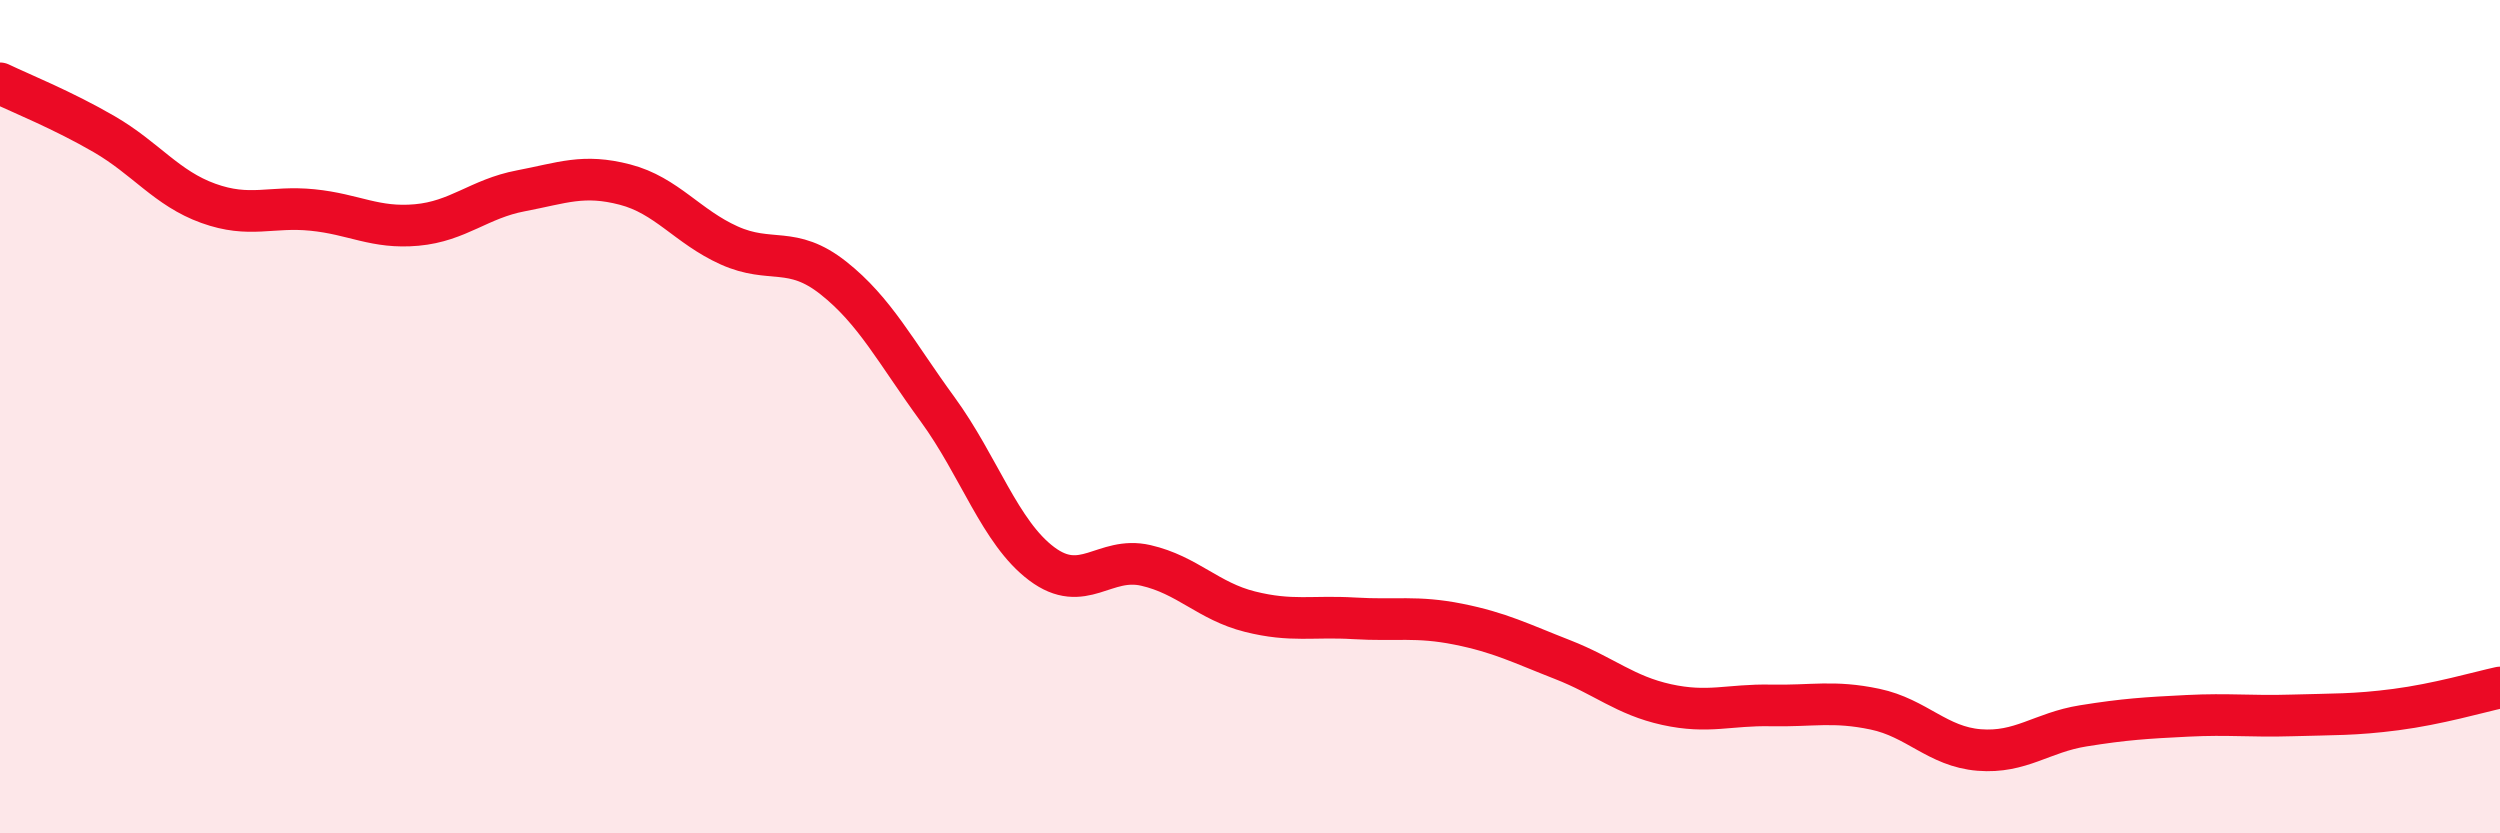
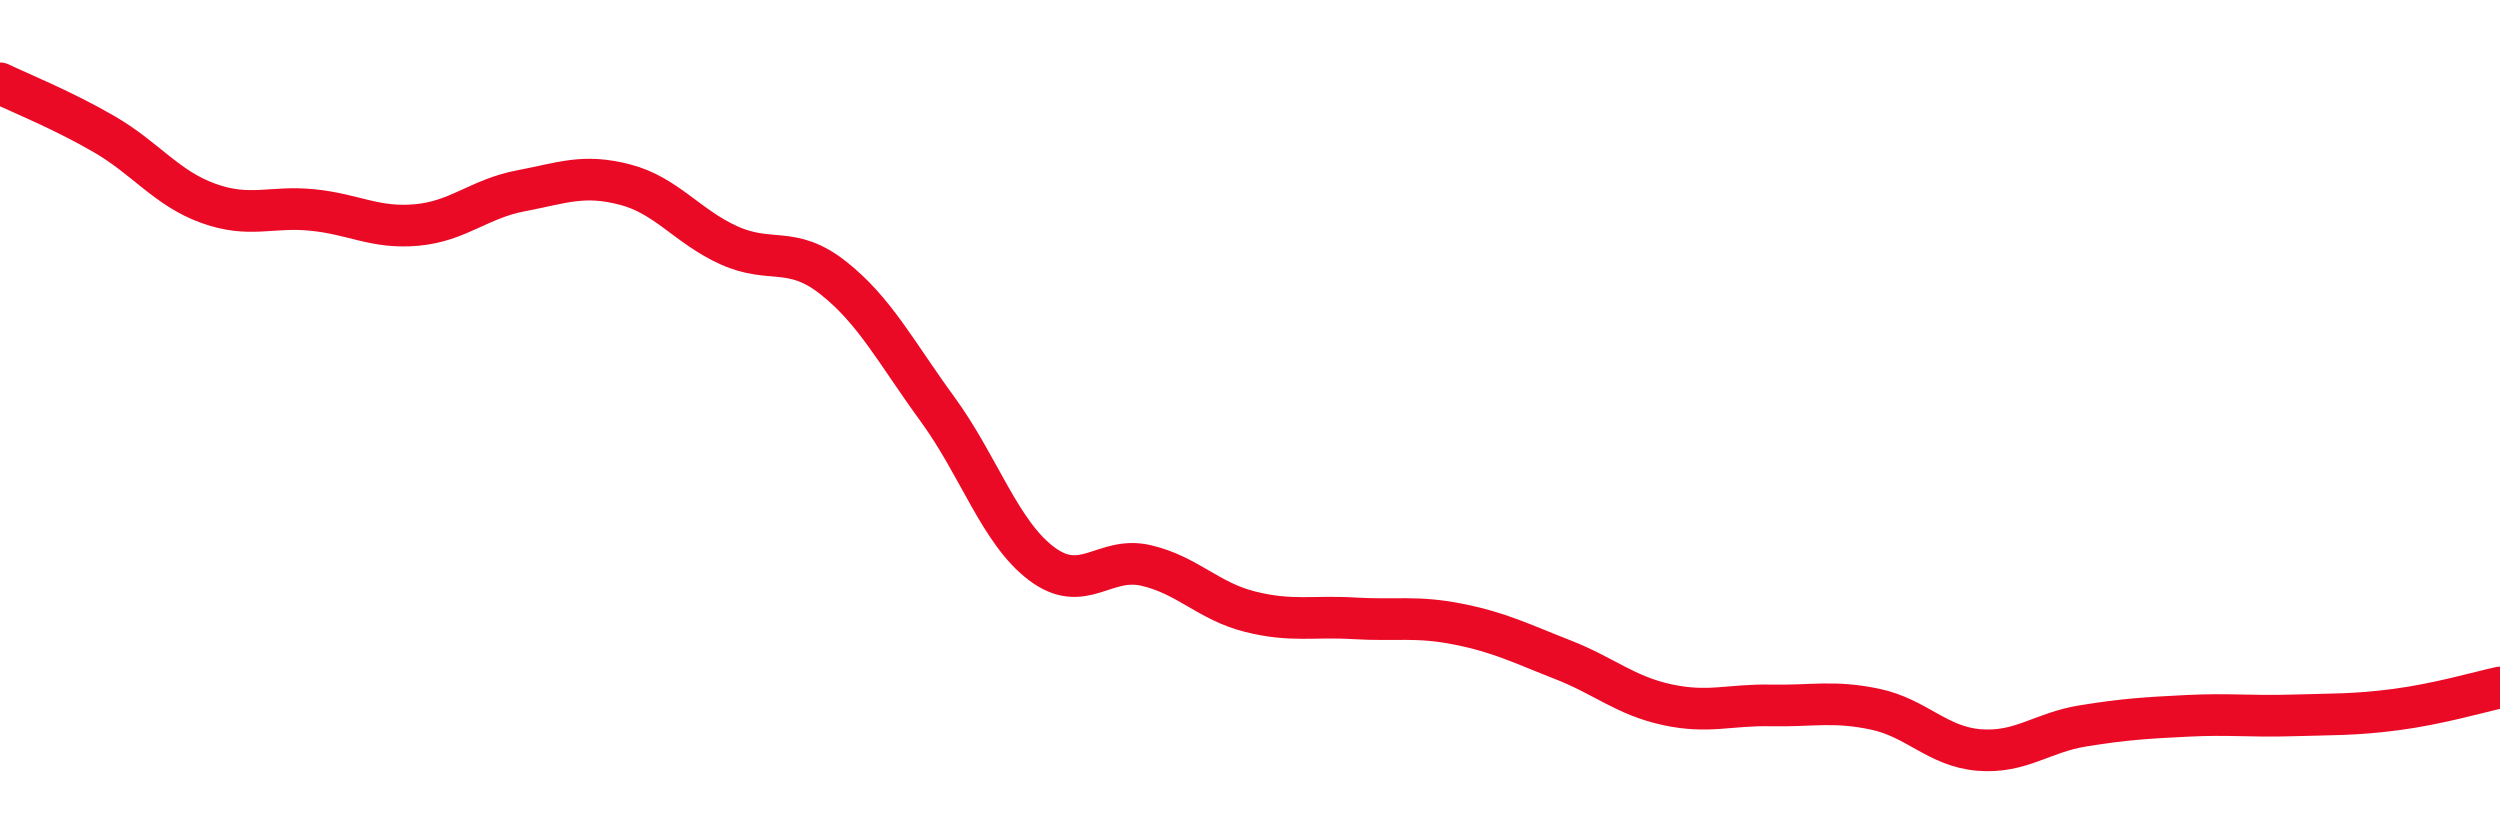
<svg xmlns="http://www.w3.org/2000/svg" width="60" height="20" viewBox="0 0 60 20">
-   <path d="M 0,2 C 0.5,2.24 1.5,2.64 2.5,3.22 C 3.5,3.8 4,4.52 5,4.88 C 6,5.24 6.5,4.94 7.5,5.04 C 8.5,5.14 9,5.49 10,5.4 C 11,5.31 11.5,4.77 12.5,4.58 C 13.5,4.39 14,4.17 15,4.43 C 16,4.69 16.5,5.44 17.5,5.89 C 18.5,6.34 19,5.88 20,6.67 C 21,7.46 21.5,8.45 22.5,9.82 C 23.5,11.19 24,12.78 25,13.53 C 26,14.28 26.5,13.34 27.5,13.57 C 28.5,13.8 29,14.43 30,14.68 C 31,14.93 31.5,14.78 32.5,14.84 C 33.5,14.9 34,14.78 35,14.98 C 36,15.18 36.5,15.44 37.5,15.83 C 38.5,16.22 39,16.69 40,16.91 C 41,17.13 41.5,16.91 42.5,16.93 C 43.5,16.95 44,16.81 45,17.02 C 46,17.23 46.5,17.92 47.5,18 C 48.5,18.08 49,17.58 50,17.42 C 51,17.26 51.5,17.23 52.5,17.18 C 53.5,17.13 54,17.2 55,17.17 C 56,17.14 56.5,17.16 57.5,17.03 C 58.5,16.9 59.5,16.61 60,16.5L60 20L0 20Z" fill="#EB0A25" opacity="0.1" stroke-linecap="round" stroke-linejoin="round" />
  <path d="M 0,2 C 0.5,2.24 1.5,2.64 2.5,3.22 C 3.5,3.8 4,4.52 5,4.88 C 6,5.24 6.5,4.94 7.5,5.04 C 8.5,5.14 9,5.49 10,5.4 C 11,5.31 11.5,4.77 12.5,4.58 C 13.5,4.39 14,4.17 15,4.43 C 16,4.69 16.5,5.44 17.5,5.89 C 18.5,6.34 19,5.88 20,6.67 C 21,7.46 21.5,8.45 22.5,9.82 C 23.5,11.19 24,12.78 25,13.53 C 26,14.28 26.5,13.34 27.5,13.57 C 28.5,13.8 29,14.43 30,14.68 C 31,14.93 31.5,14.78 32.5,14.84 C 33.5,14.9 34,14.78 35,14.98 C 36,15.18 36.5,15.44 37.5,15.83 C 38.5,16.22 39,16.69 40,16.91 C 41,17.13 41.5,16.91 42.5,16.93 C 43.5,16.95 44,16.81 45,17.02 C 46,17.23 46.5,17.92 47.5,18 C 48.5,18.08 49,17.58 50,17.42 C 51,17.26 51.5,17.23 52.5,17.18 C 53.5,17.13 54,17.2 55,17.17 C 56,17.14 56.5,17.16 57.5,17.03 C 58.5,16.9 59.5,16.61 60,16.5" stroke="#EB0A25" stroke-width="1" fill="none" stroke-linecap="round" stroke-linejoin="round" />
</svg>